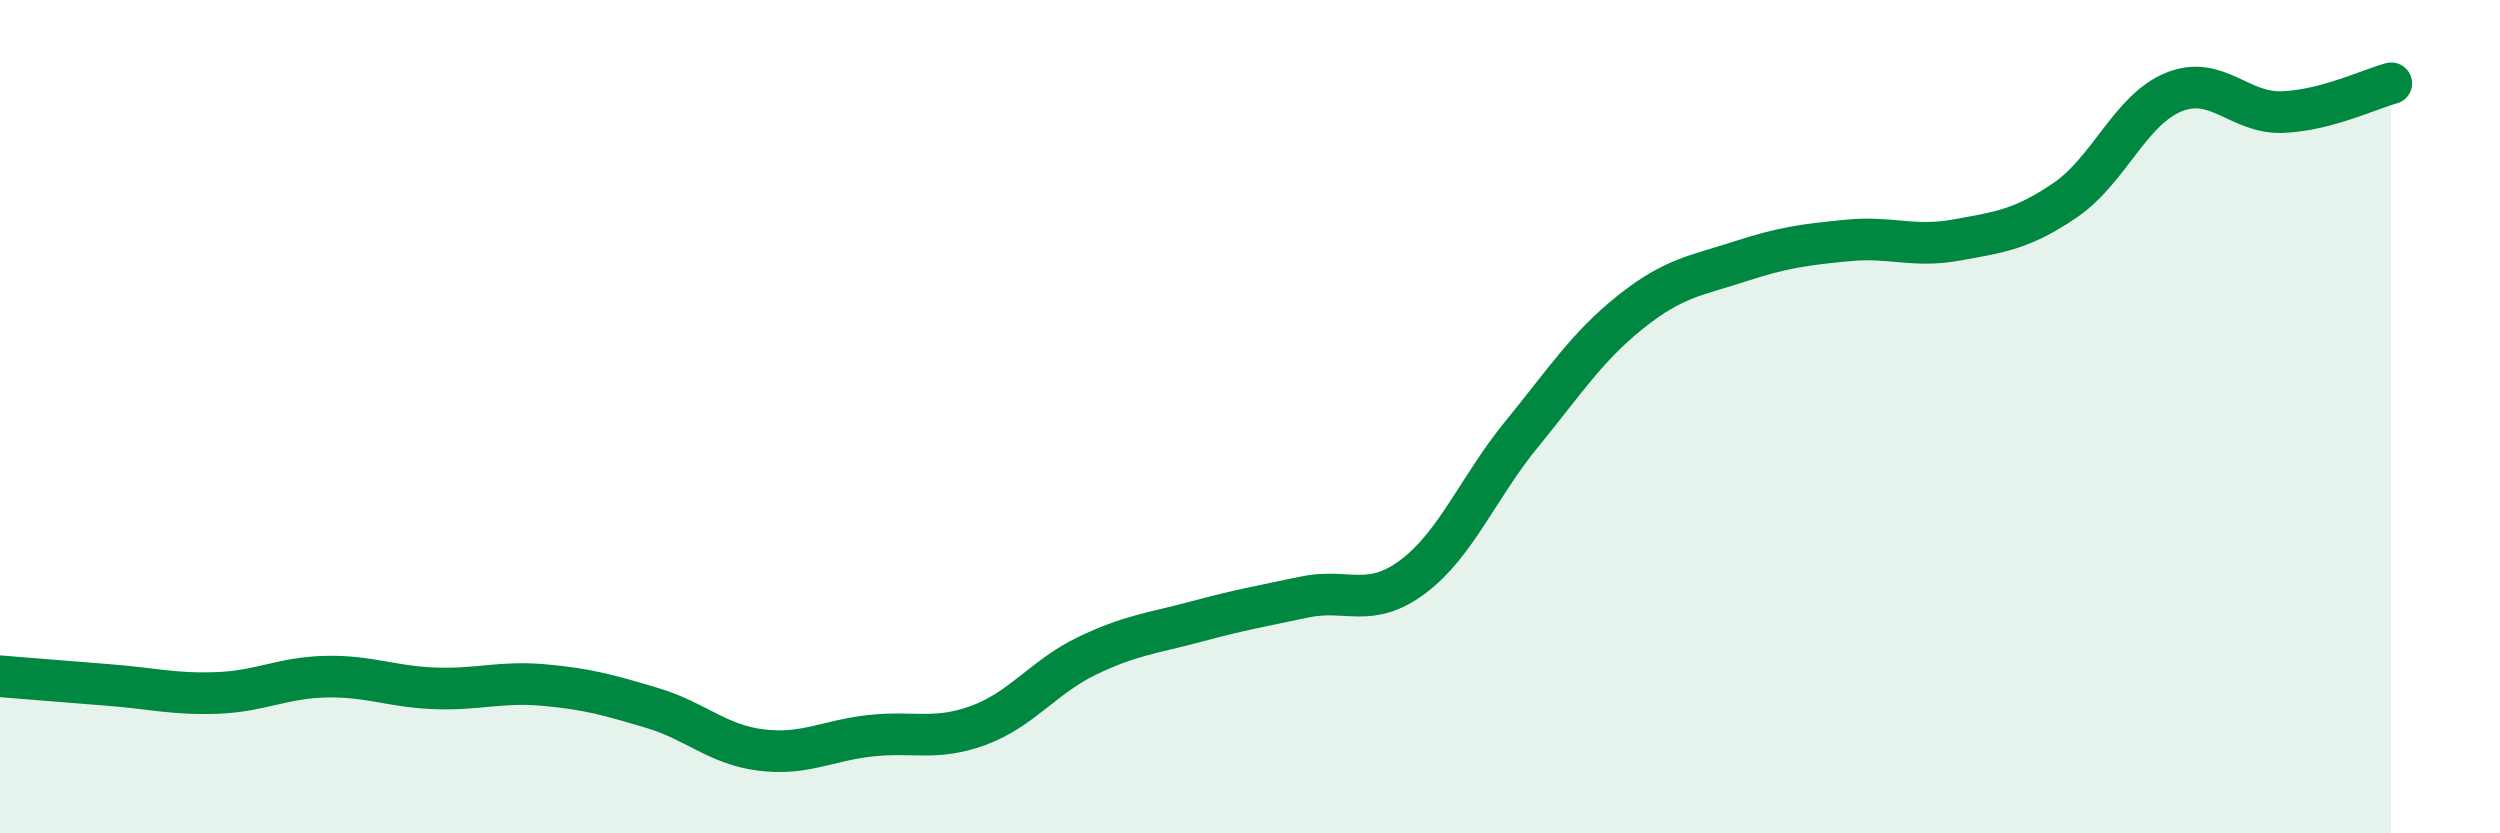
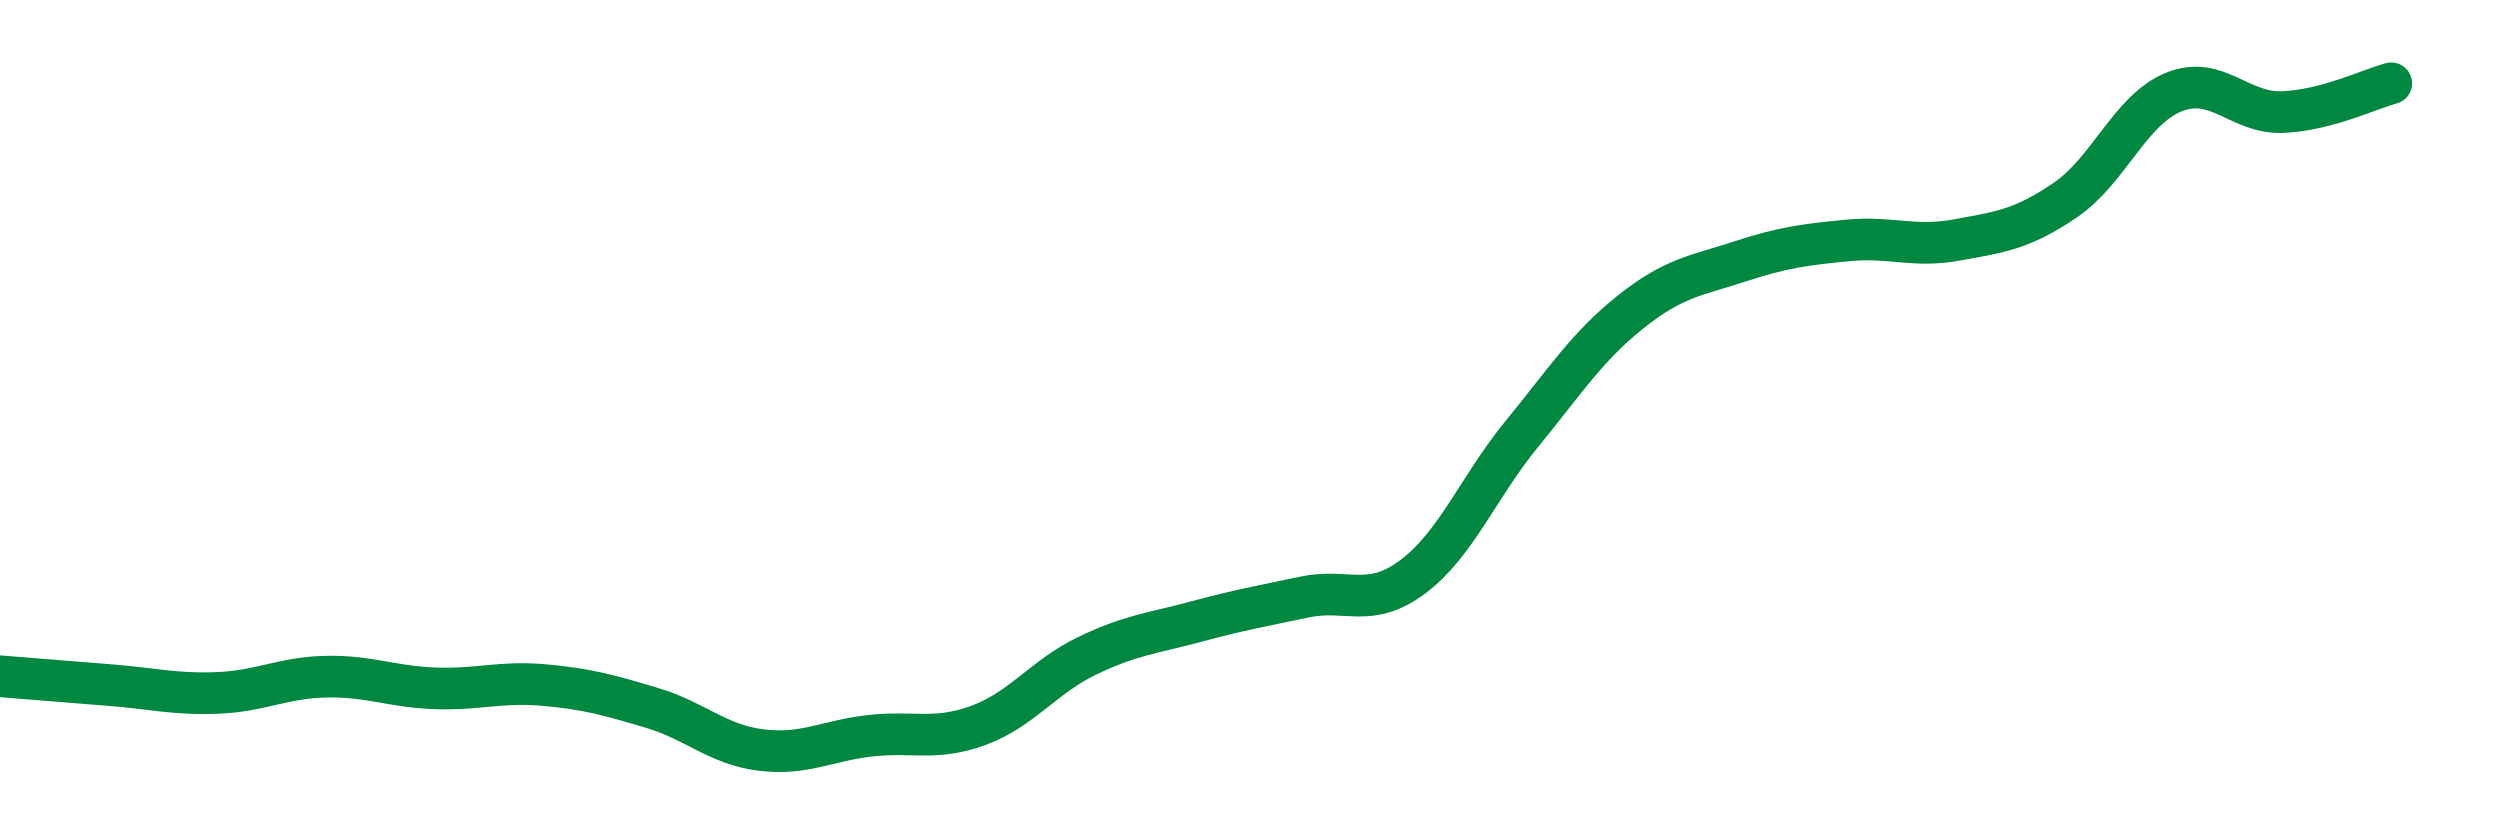
<svg xmlns="http://www.w3.org/2000/svg" width="60" height="20" viewBox="0 0 60 20">
-   <path d="M 0,16.23 C 0.52,16.27 1.57,16.36 2.61,16.44 C 3.65,16.52 4.18,16.67 5.22,16.63 C 6.26,16.59 6.79,16.26 7.83,16.24 C 8.87,16.22 9.39,16.48 10.43,16.52 C 11.47,16.56 12,16.35 13.04,16.44 C 14.08,16.53 14.61,16.68 15.65,16.99 C 16.69,17.3 17.22,17.87 18.26,18 C 19.3,18.13 19.83,17.78 20.87,17.66 C 21.91,17.54 22.44,17.79 23.48,17.41 C 24.52,17.03 25.05,16.24 26.09,15.74 C 27.13,15.24 27.66,15.2 28.7,14.92 C 29.74,14.64 30.26,14.55 31.3,14.33 C 32.34,14.11 32.87,14.62 33.91,13.84 C 34.95,13.06 35.48,11.69 36.52,10.42 C 37.56,9.15 38.09,8.32 39.13,7.49 C 40.17,6.66 40.7,6.62 41.74,6.28 C 42.78,5.94 43.31,5.87 44.35,5.77 C 45.39,5.67 45.92,5.95 46.96,5.76 C 48,5.57 48.53,5.51 49.57,4.8 C 50.61,4.09 51.13,2.63 52.17,2.21 C 53.21,1.79 53.74,2.73 54.78,2.69 C 55.82,2.65 56.87,2.14 57.39,2L57.39 20L0 20Z" fill="#008740" opacity="0.1" stroke-linecap="round" stroke-linejoin="round" />
  <path d="M 0,16.23 C 0.52,16.27 1.57,16.36 2.61,16.44 C 3.65,16.52 4.18,16.67 5.22,16.63 C 6.26,16.59 6.79,16.26 7.83,16.24 C 8.87,16.22 9.39,16.48 10.43,16.52 C 11.47,16.56 12,16.35 13.04,16.44 C 14.08,16.53 14.61,16.68 15.65,16.99 C 16.69,17.3 17.22,17.87 18.26,18 C 19.3,18.13 19.83,17.78 20.87,17.66 C 21.91,17.54 22.44,17.79 23.48,17.41 C 24.52,17.03 25.05,16.24 26.09,15.74 C 27.13,15.24 27.66,15.2 28.7,14.92 C 29.74,14.64 30.26,14.55 31.3,14.33 C 32.34,14.11 32.87,14.62 33.91,13.84 C 34.95,13.06 35.48,11.69 36.52,10.42 C 37.56,9.15 38.09,8.32 39.13,7.49 C 40.17,6.66 40.7,6.62 41.74,6.28 C 42.78,5.94 43.31,5.87 44.35,5.77 C 45.39,5.67 45.92,5.95 46.96,5.76 C 48,5.57 48.53,5.51 49.57,4.8 C 50.61,4.09 51.13,2.63 52.17,2.21 C 53.21,1.79 53.74,2.73 54.78,2.69 C 55.82,2.65 56.87,2.14 57.39,2" stroke="#008740" stroke-width="1" fill="none" stroke-linecap="round" stroke-linejoin="round" />
</svg>